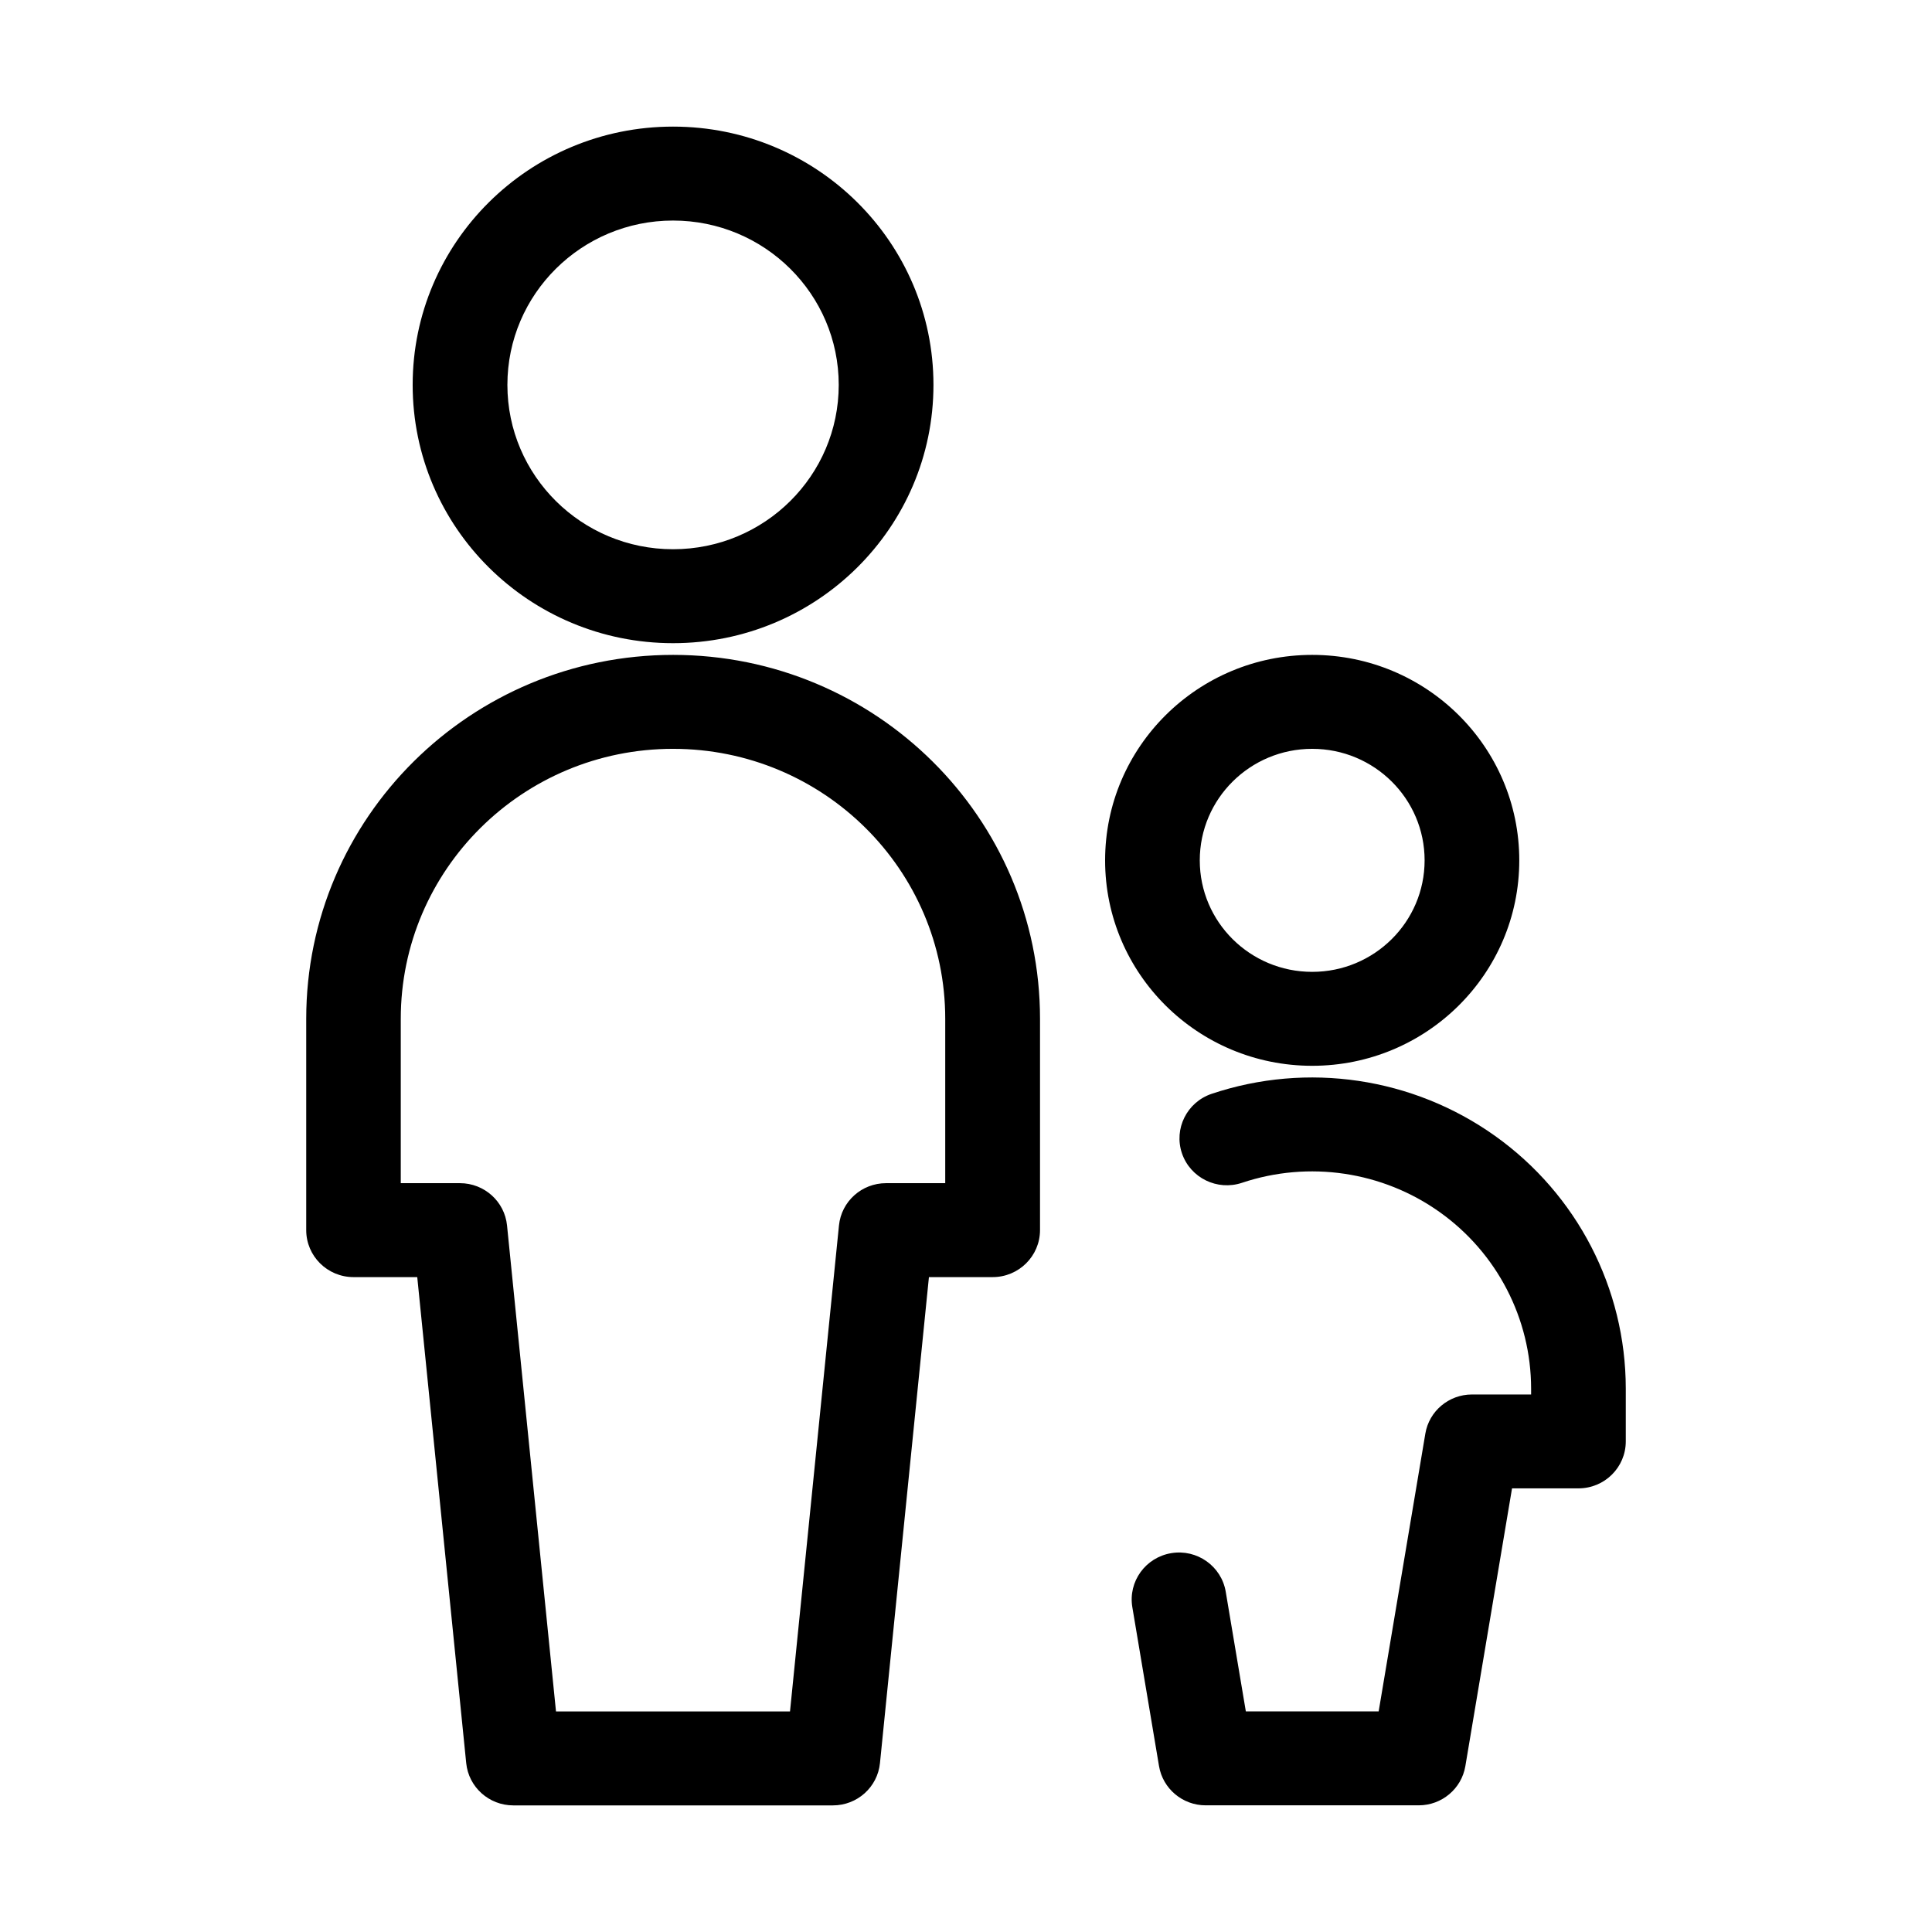
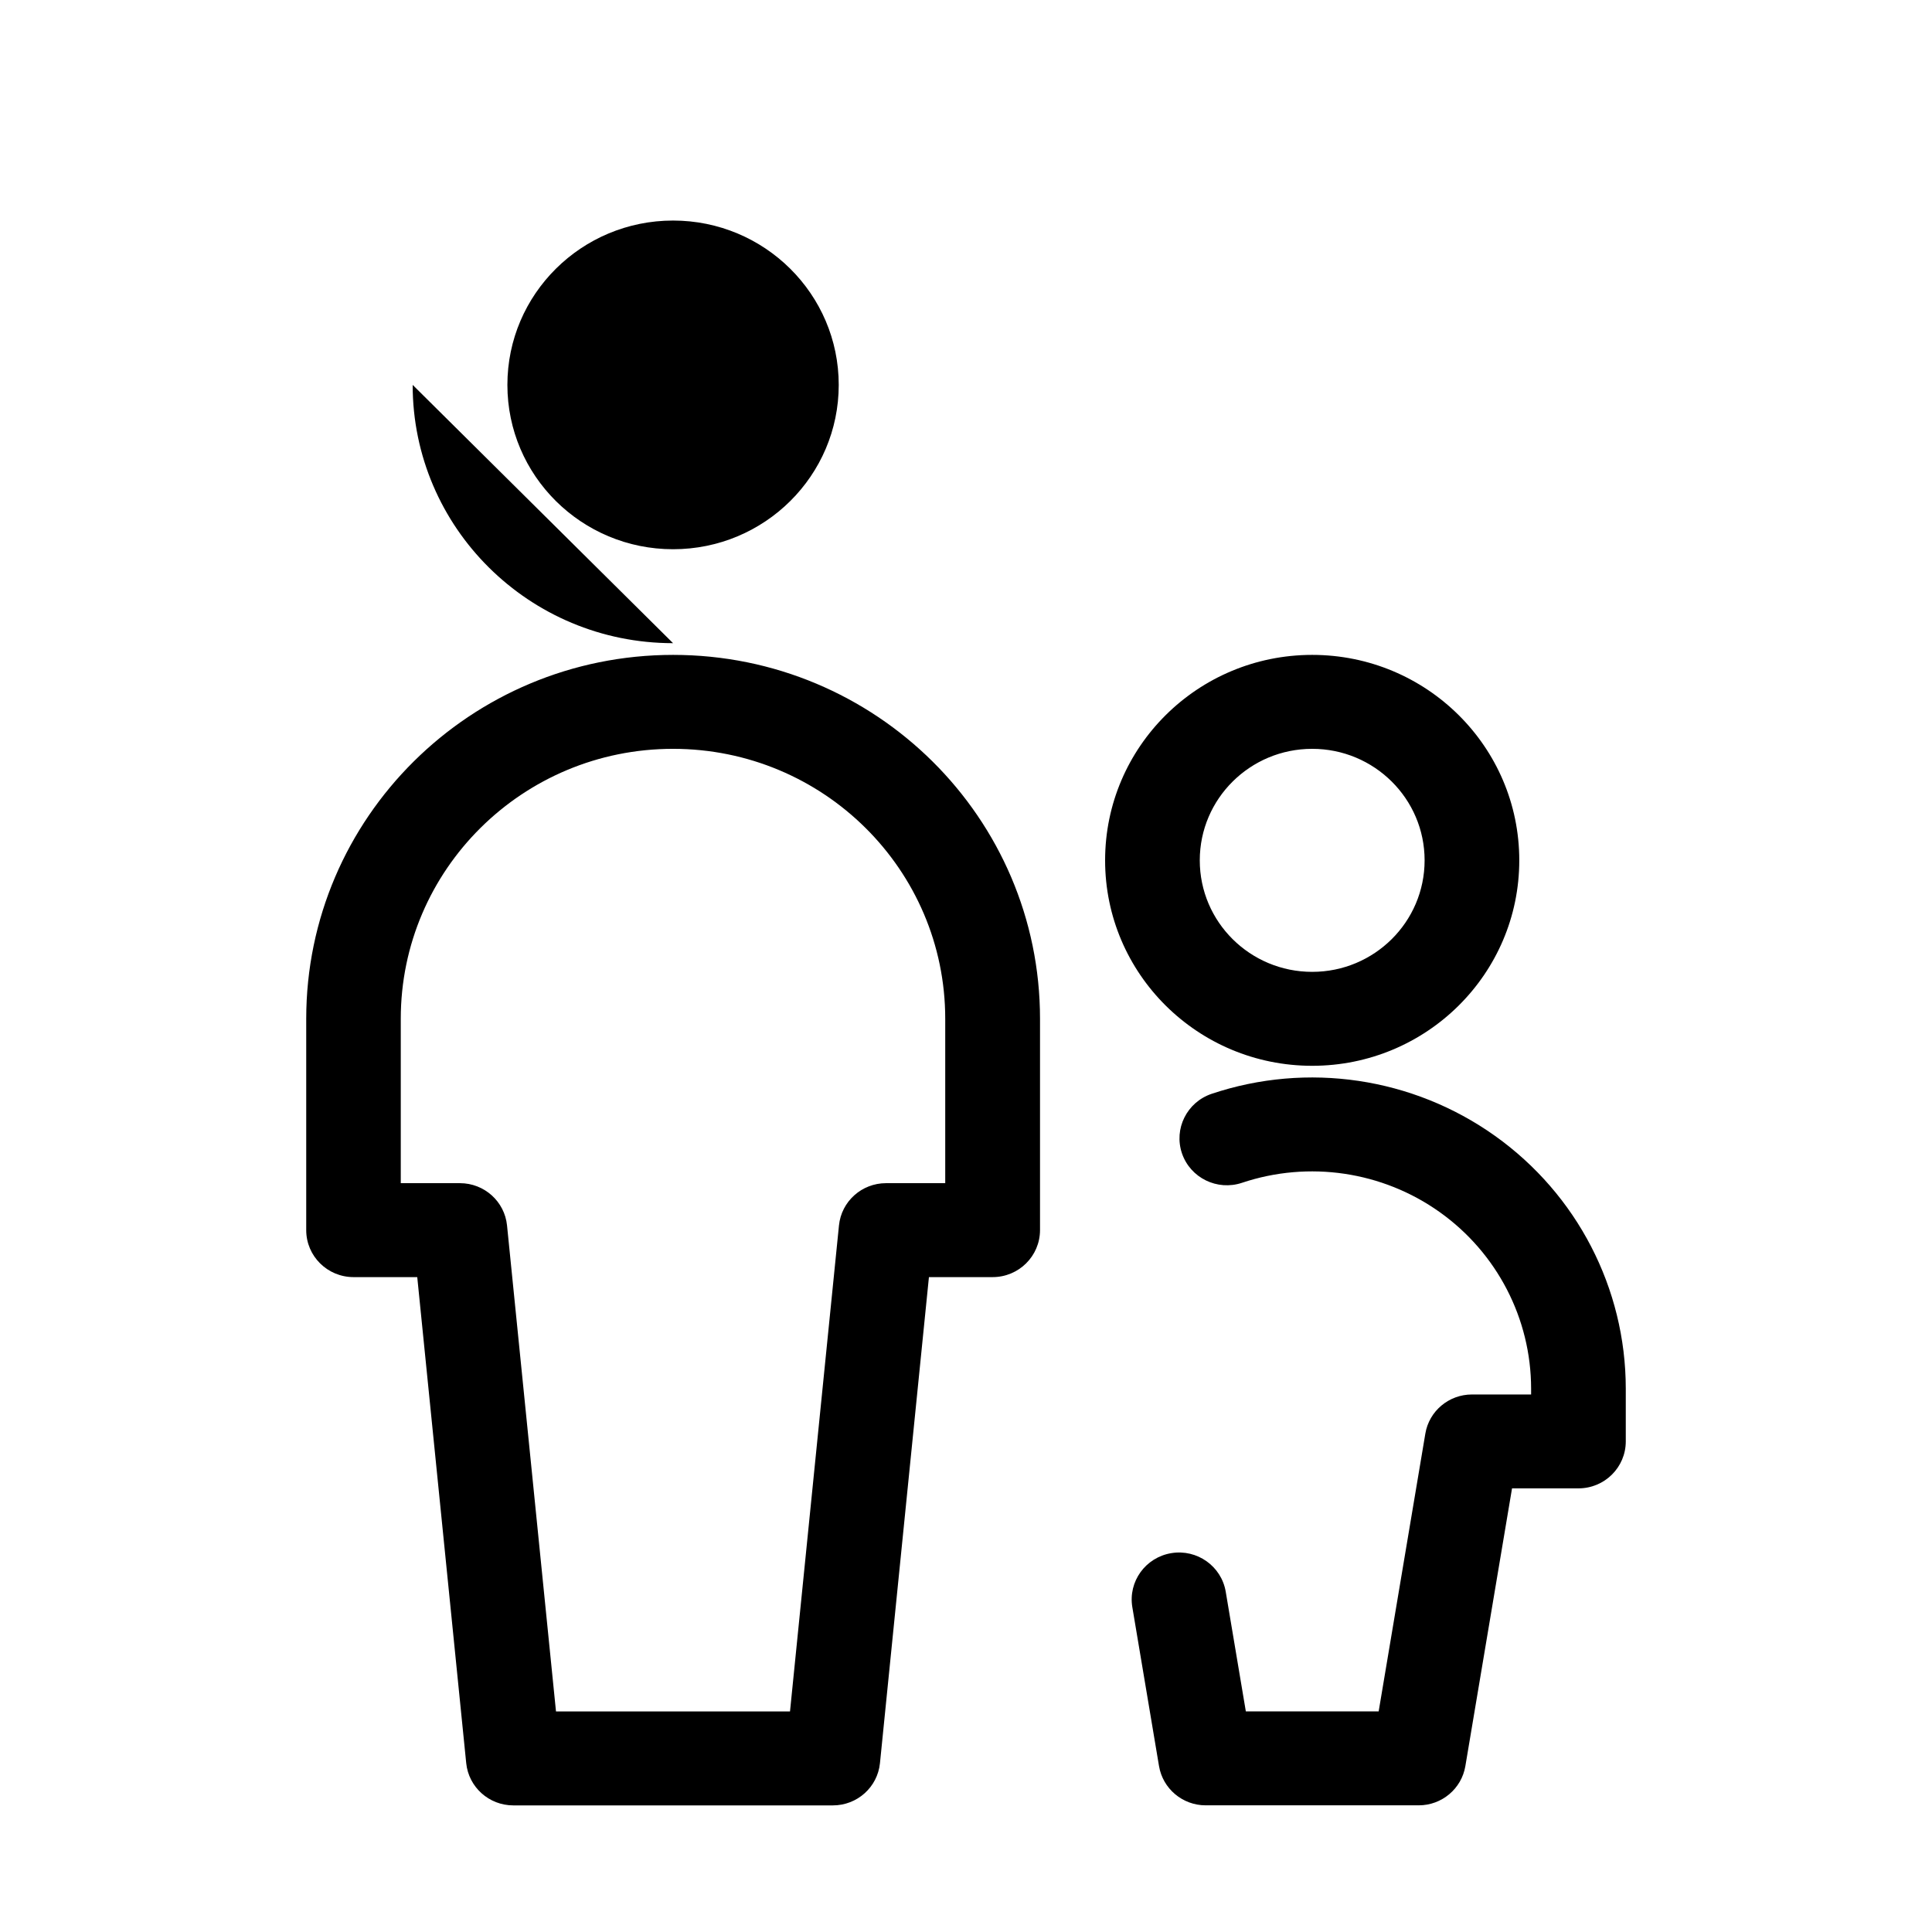
<svg xmlns="http://www.w3.org/2000/svg" width="32" height="32" viewBox="0 0 32 32" aria-hidden="true" focusable="false">
-   <path d="M11.148 10.653c-2.382 0-4.313-1.915-4.313-4.278s1.931-4.278 4.313-4.278 4.313 1.915 4.313 4.278-1.931 4.278-4.313 4.278zm0-1.556c1.516 0 2.744-1.219 2.744-2.722s-1.229-2.722-2.744-2.722-2.744 1.219-2.744 2.722 1.229 2.722 2.744 2.722zm5.293 12.056h-1.055l-.811 8.05c-.04.398-.377.7-.78.7H8.502c-.403 0-.74-.303-.78-.7l-.811-8.05H5.856c-.433 0-.784-.348-.784-.778v-3.5c0-3.329 2.721-6.028 6.077-6.028s6.077 2.699 6.077 6.028v3.5c-.001.43-.352.778-.785.778zm-3.356 7.194l.811-8.05c.04-.398.377-.7.78-.7h.98v-2.722c0-2.47-2.019-4.472-4.509-4.472s-4.509 2.002-4.509 4.472v2.722h.98c.403 0 .74.303.78.7l.811 8.05h3.876zm8.649-10.694c-1.895 0-3.43-1.523-3.43-3.403s1.536-3.403 3.43-3.403 3.43 1.523 3.43 3.403-1.536 3.403-3.43 3.403zm0-1.556c1.028 0 1.862-.827 1.862-1.847s-.834-1.847-1.862-1.847-1.862.827-1.862 1.847.833 1.847 1.862 1.847zm2.646 7h.98V23c-.001-1.159-.564-2.247-1.513-2.923-.949-.676-2.169-.857-3.276-.486-.41.137-.855-.081-.994-.488-.138-.407.082-.848.492-.986 1.586-.531 3.332-.272 4.692.696 1.36.968 2.166 2.526 2.167 4.186v.875c0 .43-.351.778-.784.778h-1.1l-.773 4.6c-.063.375-.39.65-.773.65H19.97c-.383 0-.71-.275-.773-.65l-.442-2.632c-.071-.424.217-.824.645-.895.427-.071.831.216.902.639l.333 1.982h2.2l.773-4.6c.062-.374.389-.649.772-.649z" />
+   <path d="M11.148 10.653c-2.382 0-4.313-1.915-4.313-4.278zm0-1.556c1.516 0 2.744-1.219 2.744-2.722s-1.229-2.722-2.744-2.722-2.744 1.219-2.744 2.722 1.229 2.722 2.744 2.722zm5.293 12.056h-1.055l-.811 8.05c-.04.398-.377.7-.78.7H8.502c-.403 0-.74-.303-.78-.7l-.811-8.05H5.856c-.433 0-.784-.348-.784-.778v-3.5c0-3.329 2.721-6.028 6.077-6.028s6.077 2.699 6.077 6.028v3.5c-.001.43-.352.778-.785.778zm-3.356 7.194l.811-8.05c.04-.398.377-.7.78-.7h.98v-2.722c0-2.47-2.019-4.472-4.509-4.472s-4.509 2.002-4.509 4.472v2.722h.98c.403 0 .74.303.78.7l.811 8.05h3.876zm8.649-10.694c-1.895 0-3.43-1.523-3.43-3.403s1.536-3.403 3.43-3.403 3.43 1.523 3.43 3.403-1.536 3.403-3.43 3.403zm0-1.556c1.028 0 1.862-.827 1.862-1.847s-.834-1.847-1.862-1.847-1.862.827-1.862 1.847.833 1.847 1.862 1.847zm2.646 7h.98V23c-.001-1.159-.564-2.247-1.513-2.923-.949-.676-2.169-.857-3.276-.486-.41.137-.855-.081-.994-.488-.138-.407.082-.848.492-.986 1.586-.531 3.332-.272 4.692.696 1.36.968 2.166 2.526 2.167 4.186v.875c0 .43-.351.778-.784.778h-1.1l-.773 4.6c-.063.375-.39.65-.773.65H19.97c-.383 0-.71-.275-.773-.65l-.442-2.632c-.071-.424.217-.824.645-.895.427-.071.831.216.902.639l.333 1.982h2.2l.773-4.6c.062-.374.389-.649.772-.649z" />
</svg>